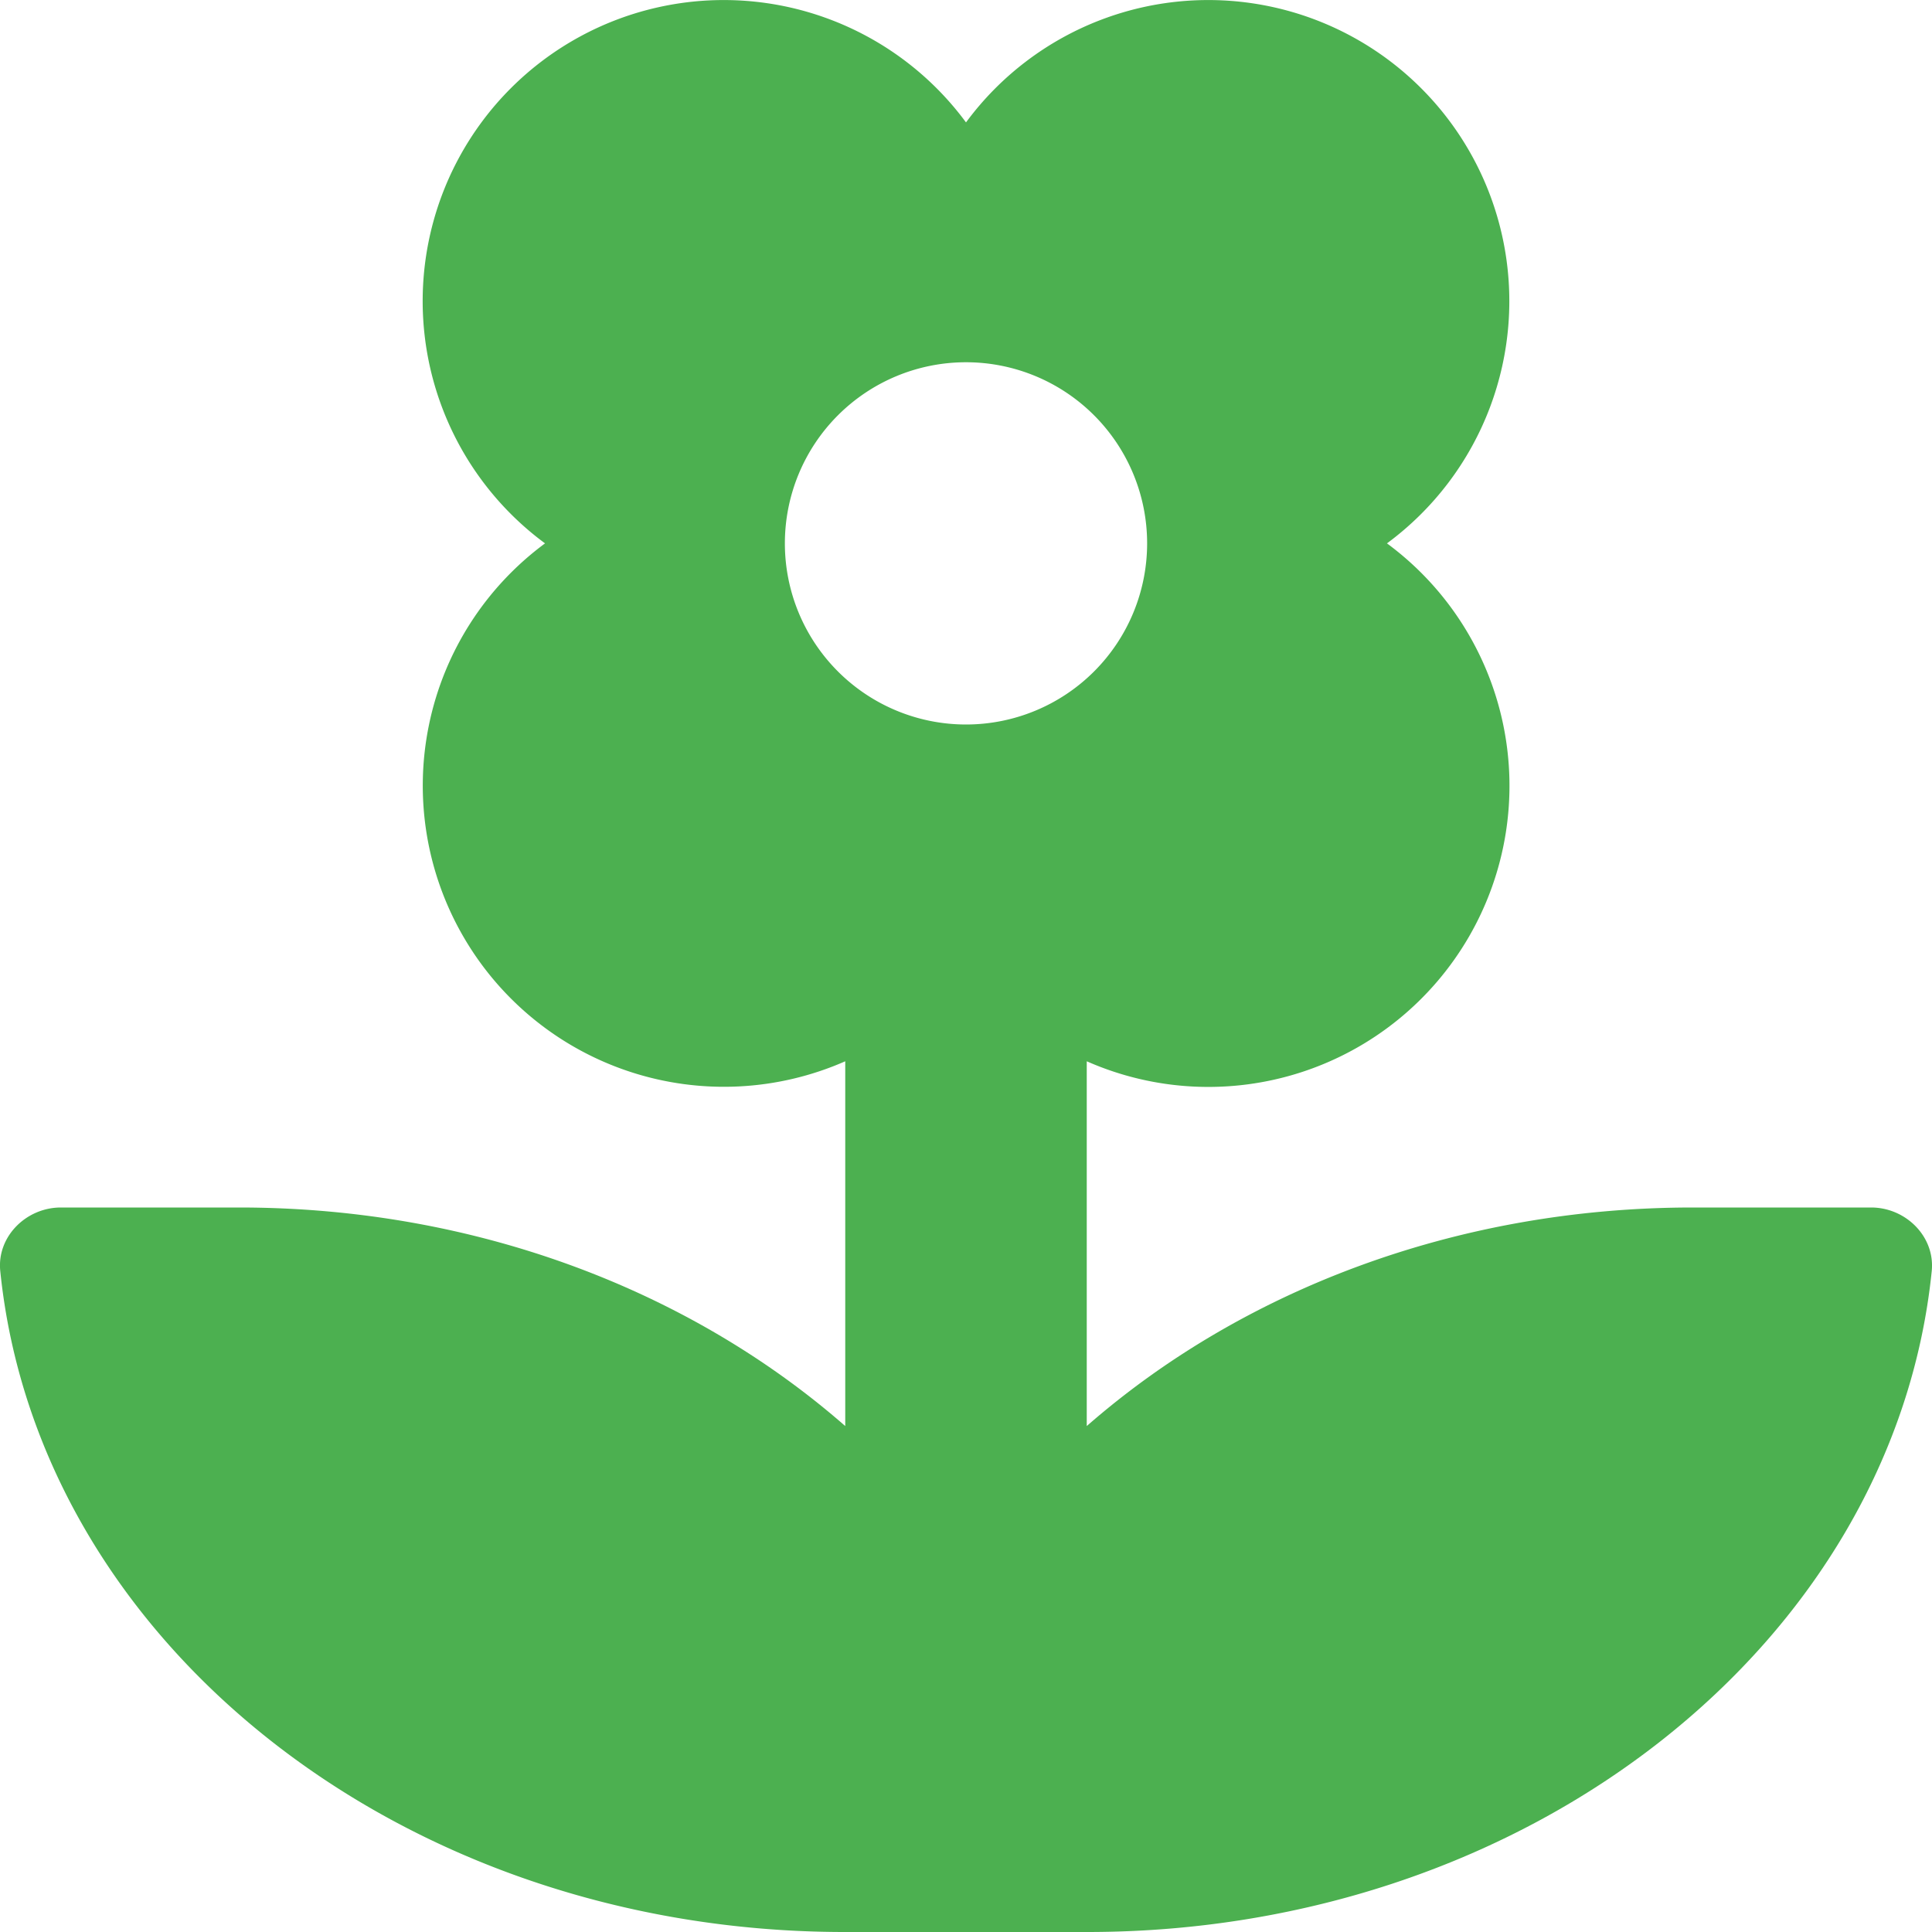
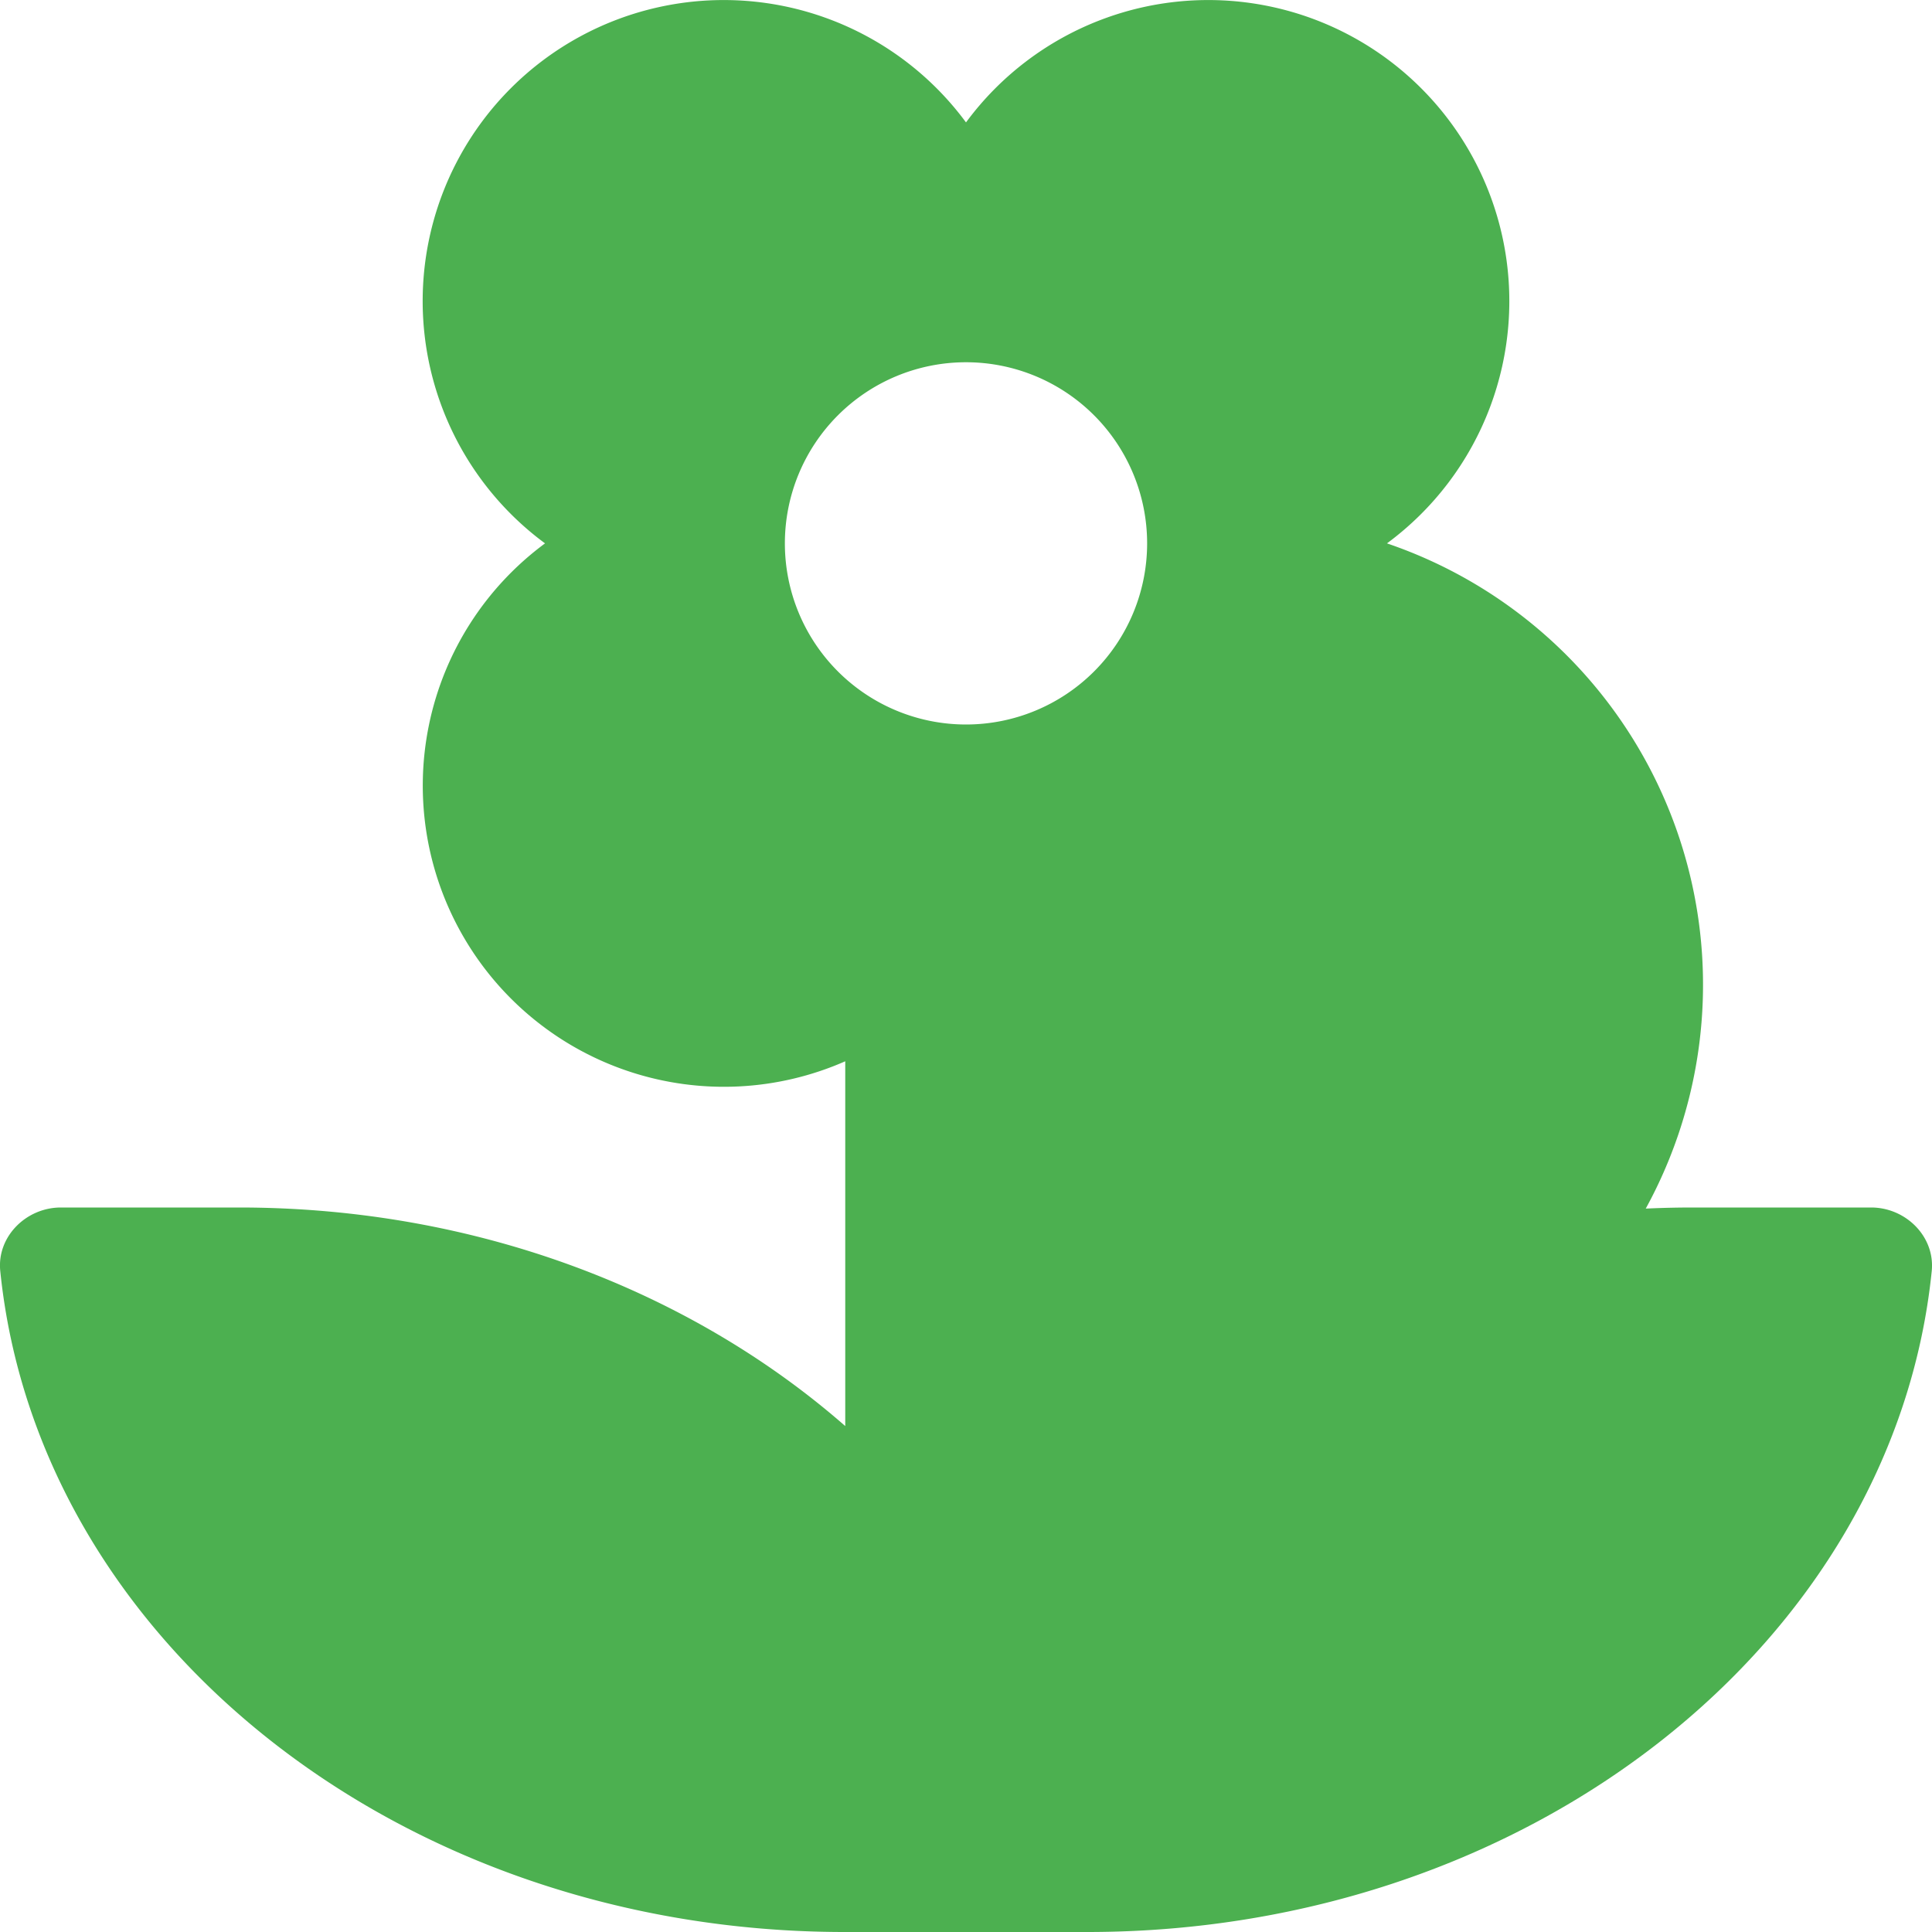
<svg xmlns="http://www.w3.org/2000/svg" version="1.1" viewBox="0 0 512 512">
-   <path d="M495.87 320h-47.26c-63 0-119.82 22.23-160.61 57.92v-96.67A79.8 79.8 0 0 0 367.56 144 79.78 79.78 0 1 0 256 32.44 79.78 79.78 0 1 0 144.44 144 79.81 79.81 0 0 0 224 281.25v96.67C183.21 342.23 126.37 320 63.39 320H16.13c-9.19 0-17 7.72-16.06 16.84C10.06 435 106.43 512 223.83 512h64.34c117.4 0 213.77-77 223.76-175.16.92-9.12-6.87-16.84-16.06-16.84zM256 192a48 48 0 1 1 48-48 48 48 0 0 1-48 48z" fill="#4cb050" />
+   <path d="M495.87 320h-47.26c-63 0-119.82 22.23-160.61 57.92A79.8 79.8 0 0 0 367.56 144 79.78 79.78 0 1 0 256 32.44 79.78 79.78 0 1 0 144.44 144 79.81 79.81 0 0 0 224 281.25v96.67C183.21 342.23 126.37 320 63.39 320H16.13c-9.19 0-17 7.72-16.06 16.84C10.06 435 106.43 512 223.83 512h64.34c117.4 0 213.77-77 223.76-175.16.92-9.12-6.87-16.84-16.06-16.84zM256 192a48 48 0 1 1 48-48 48 48 0 0 1-48 48z" fill="#4cb050" />
</svg>